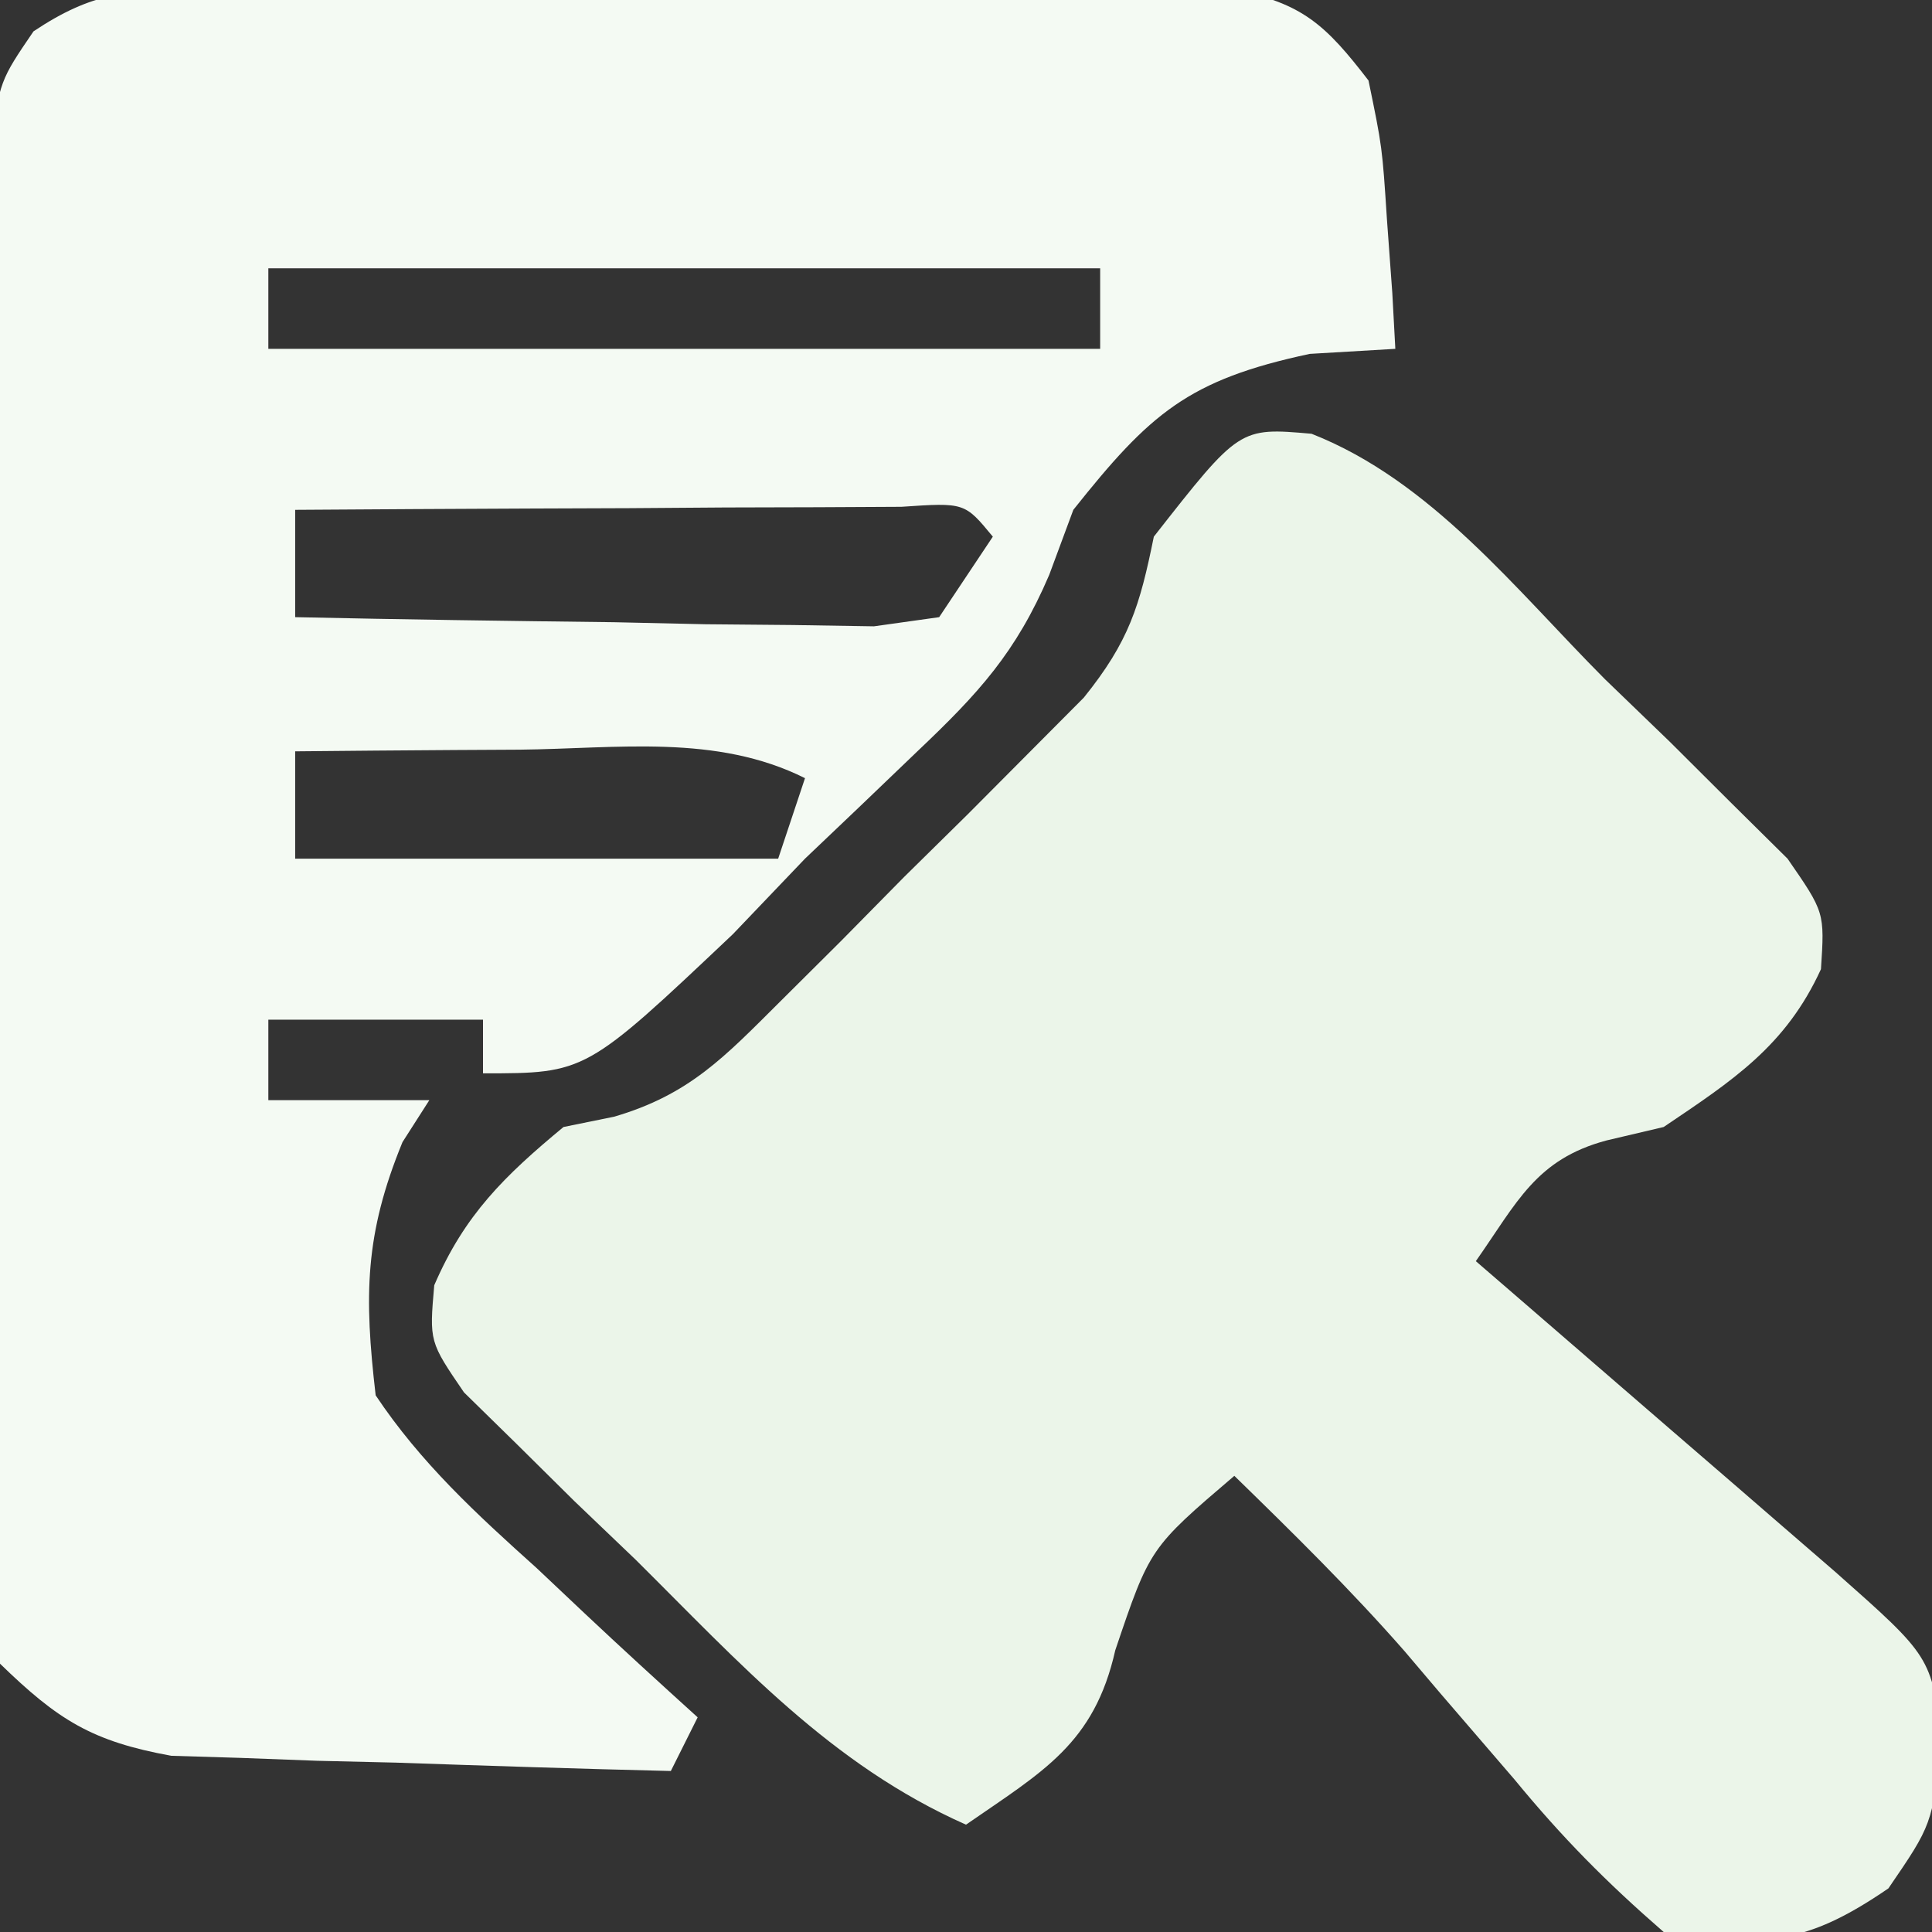
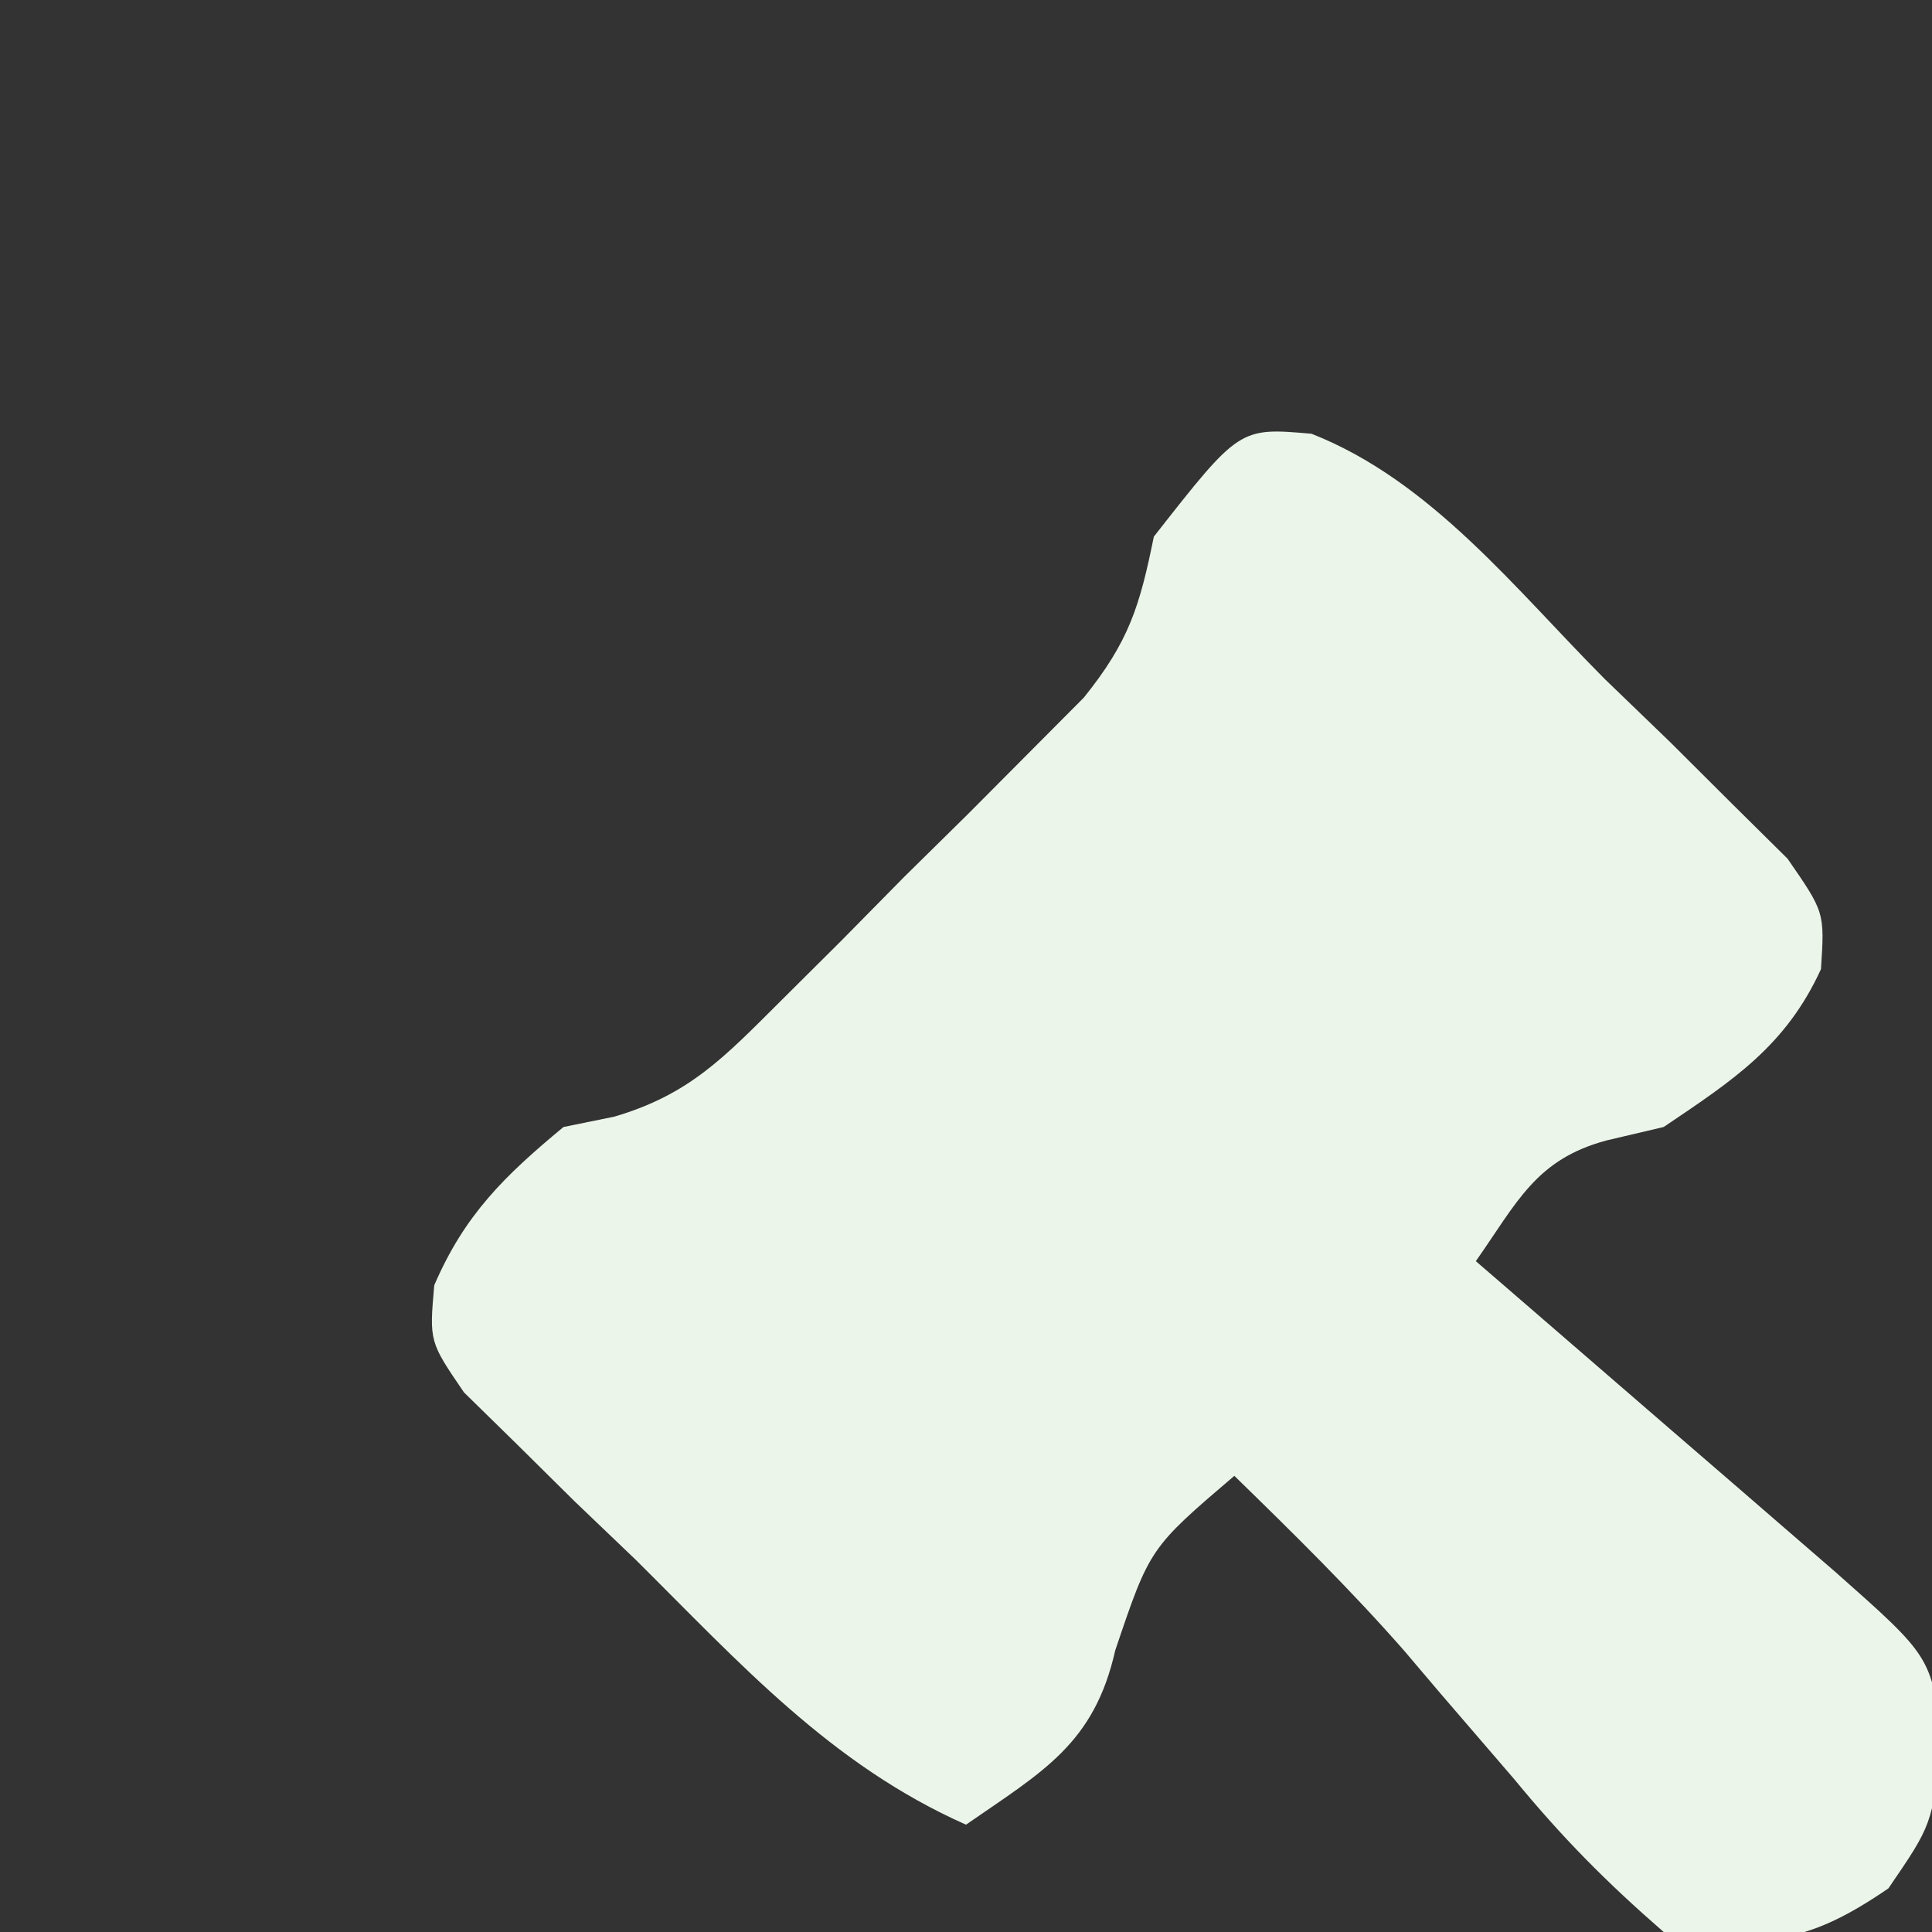
<svg xmlns="http://www.w3.org/2000/svg" version="1.1" width="72" height="72">
  <rect width="100%" height="100%" fill="#333333" stroke="none" />
-   <path d="M0 0 C0.891 -0.009 1.782 -0.019 2.7 -0.029 C3.659 -0.023 4.619 -0.017 5.607 -0.01 C6.595 -0.013 7.582 -0.016 8.6 -0.019 C10.688 -0.021 12.776 -0.015 14.864 -0.003 C18.064 0.013 21.263 -0.003 24.463 -0.022 C26.49 -0.02 28.518 -0.016 30.545 -0.01 C31.984 -0.019 31.984 -0.019 33.452 -0.029 C34.789 -0.014 34.789 -0.014 36.152 0 C37.328 0.004 37.328 0.004 38.527 0.007 C41.109 0.487 41.991 1.329 43.576 3.388 C44.088 5.869 44.088 5.869 44.264 8.576 C44.362 9.927 44.362 9.927 44.463 11.306 C44.519 12.337 44.519 12.337 44.576 13.388 C43.524 13.45 42.472 13.512 41.389 13.576 C36.852 14.542 35.431 15.8 32.576 19.388 C32.28 20.187 31.983 20.987 31.678 21.81 C30.439 24.71 29.041 26.228 26.764 28.388 C26.05 29.073 25.335 29.757 24.6 30.462 C23.932 31.098 23.264 31.733 22.576 32.388 C21.689 33.316 20.802 34.244 19.889 35.201 C14.405 40.388 14.405 40.388 10.576 40.388 C10.576 39.728 10.576 39.068 10.576 38.388 C7.936 38.388 5.296 38.388 2.576 38.388 C2.576 39.378 2.576 40.368 2.576 41.388 C4.556 41.388 6.536 41.388 8.576 41.388 C8.246 41.904 7.916 42.419 7.576 42.951 C6.164 46.392 6.144 48.68 6.576 52.388 C8.251 54.899 10.338 56.817 12.576 58.826 C13.149 59.366 13.721 59.907 14.311 60.464 C15.717 61.789 17.145 63.091 18.576 64.388 C18.246 65.048 17.916 65.708 17.576 66.388 C14.159 66.307 10.743 66.194 7.326 66.076 C6.358 66.053 5.39 66.031 4.393 66.007 C3.458 65.972 2.523 65.936 1.561 65.9 C0.702 65.874 -0.157 65.848 -1.042 65.821 C-4.003 65.283 -5.266 64.485 -7.424 62.388 C-7.925 59.808 -7.925 59.808 -7.926 56.679 C-7.935 55.508 -7.944 54.337 -7.954 53.13 C-7.943 51.864 -7.931 50.598 -7.92 49.294 C-7.921 47.996 -7.923 46.698 -7.924 45.36 C-7.926 42.613 -7.913 39.866 -7.89 37.119 C-7.862 33.598 -7.865 30.078 -7.877 26.557 C-7.886 23.199 -7.871 19.84 -7.857 16.482 C-7.86 15.216 -7.863 13.951 -7.866 12.647 C-7.854 11.475 -7.841 10.304 -7.828 9.097 C-7.822 8.065 -7.817 7.032 -7.812 5.969 C-7.424 3.388 -7.424 3.388 -6.175 1.556 C-3.967 0.084 -2.645 0.008 0 0 Z M2.576 10.388 C2.576 11.378 2.576 12.368 2.576 13.388 C12.806 13.388 23.036 13.388 33.576 13.388 C33.576 12.398 33.576 11.408 33.576 10.388 C23.346 10.388 13.116 10.388 2.576 10.388 Z M3.576 19.388 C3.576 20.708 3.576 22.028 3.576 23.388 C7.534 23.475 11.492 23.529 15.451 23.576 C17.143 23.613 17.143 23.613 18.869 23.652 C20.484 23.666 20.484 23.666 22.131 23.681 C23.126 23.697 24.121 23.713 25.146 23.729 C25.948 23.616 26.75 23.504 27.576 23.388 C28.236 22.398 28.896 21.408 29.576 20.388 C28.527 19.115 28.527 19.115 26.168 19.275 C24.605 19.283 24.605 19.283 23.01 19.291 C21.885 19.294 20.76 19.297 19.602 19.3 C17.826 19.313 17.826 19.313 16.014 19.326 C14.826 19.33 13.638 19.335 12.414 19.339 C9.468 19.351 6.522 19.368 3.576 19.388 Z M3.576 28.388 C3.576 29.708 3.576 31.028 3.576 32.388 C9.516 32.388 15.456 32.388 21.576 32.388 C21.906 31.398 22.236 30.408 22.576 29.388 C19.266 27.733 15.585 28.287 11.951 28.326 C11.149 28.33 10.348 28.335 9.521 28.339 C7.54 28.351 5.558 28.369 3.576 28.388 Z " fill="#F4FAF3" transform="translate(7.424,-0.388)" />
  <path d="M0 0 C4.465 1.757 7.603 5.805 10.935 9.148 C11.736 9.92 12.537 10.693 13.363 11.49 C14.115 12.239 14.867 12.989 15.642 13.761 C16.68 14.788 16.68 14.788 17.739 15.836 C19.122 17.835 19.122 17.835 18.984 19.953 C17.672 22.819 15.701 24.096 13.122 25.835 C12.07 26.083 12.07 26.083 10.997 26.335 C8.354 27.04 7.655 28.654 6.122 30.835 C6.566 31.219 7.01 31.602 7.468 31.997 C9.478 33.734 11.488 35.472 13.497 37.21 C14.545 38.115 14.545 38.115 15.615 39.038 C16.285 39.618 16.955 40.198 17.646 40.796 C18.264 41.33 18.882 41.864 19.518 42.415 C23.089 45.576 23.089 45.576 23.497 48.71 C23.122 51.835 23.122 51.835 21.497 54.21 C18.365 56.353 16.869 56.371 13.122 55.835 C10.977 53.97 9.338 52.312 7.56 50.148 C6.643 49.08 5.725 48.014 4.806 46.948 C4.365 46.429 3.924 45.909 3.469 45.373 C1.46 43.079 -0.695 40.963 -2.878 38.835 C-6.027 41.524 -6.027 41.524 -7.315 45.335 C-8.101 48.826 -10.016 49.854 -12.878 51.835 C-17.921 49.599 -21.321 45.798 -25.19 41.96 C-25.944 41.24 -26.697 40.519 -27.473 39.777 C-28.18 39.077 -28.887 38.377 -29.616 37.656 C-30.591 36.701 -30.591 36.701 -31.586 35.726 C-32.878 33.835 -32.878 33.835 -32.695 31.733 C-31.561 29.1 -30.075 27.656 -27.878 25.835 C-27.257 25.709 -26.636 25.582 -25.996 25.452 C-23.184 24.633 -21.872 23.218 -19.803 21.159 C-19.054 20.414 -18.304 19.668 -17.532 18.9 C-16.759 18.115 -15.986 17.331 -15.19 16.523 C-14.406 15.75 -13.621 14.977 -12.813 14.181 C-12.068 13.431 -11.322 12.682 -10.553 11.909 C-9.872 11.225 -9.19 10.54 -8.488 9.834 C-6.801 7.74 -6.403 6.423 -5.878 3.835 C-2.687 -0.236 -2.687 -0.236 0 0 Z " fill="#EBF5E9" transform="translate(48.878,16.165)" />
</svg>